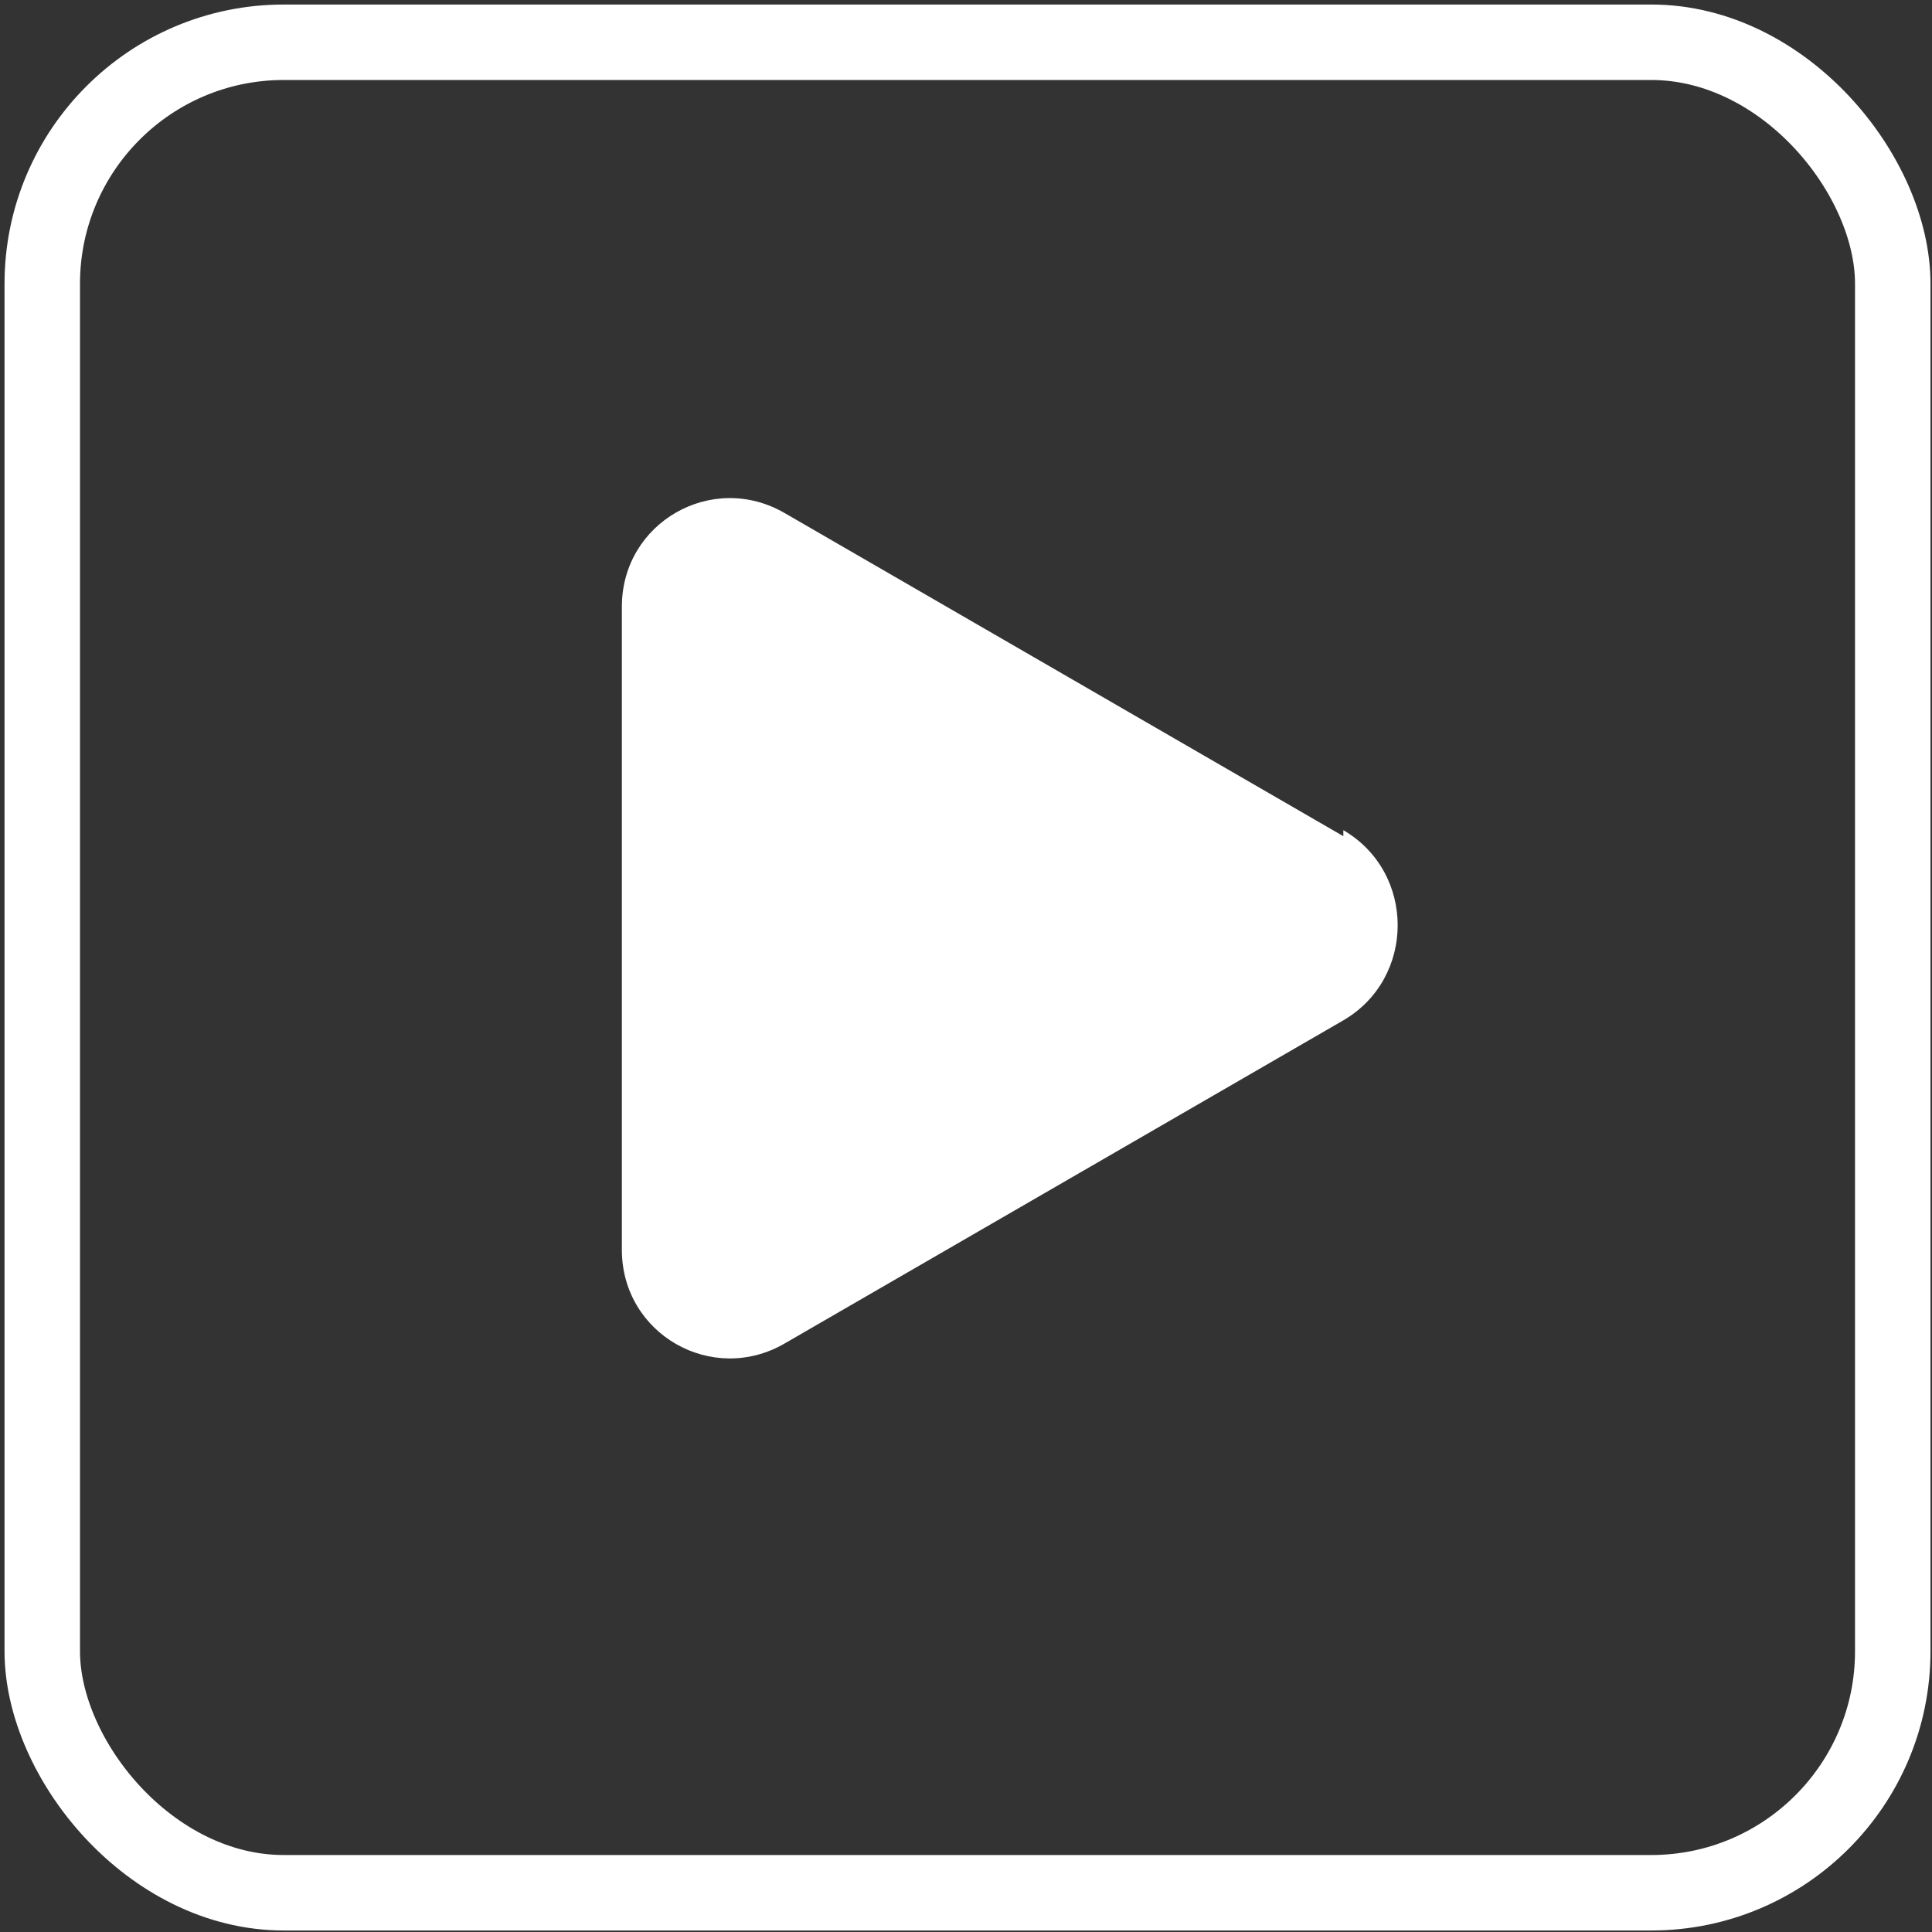
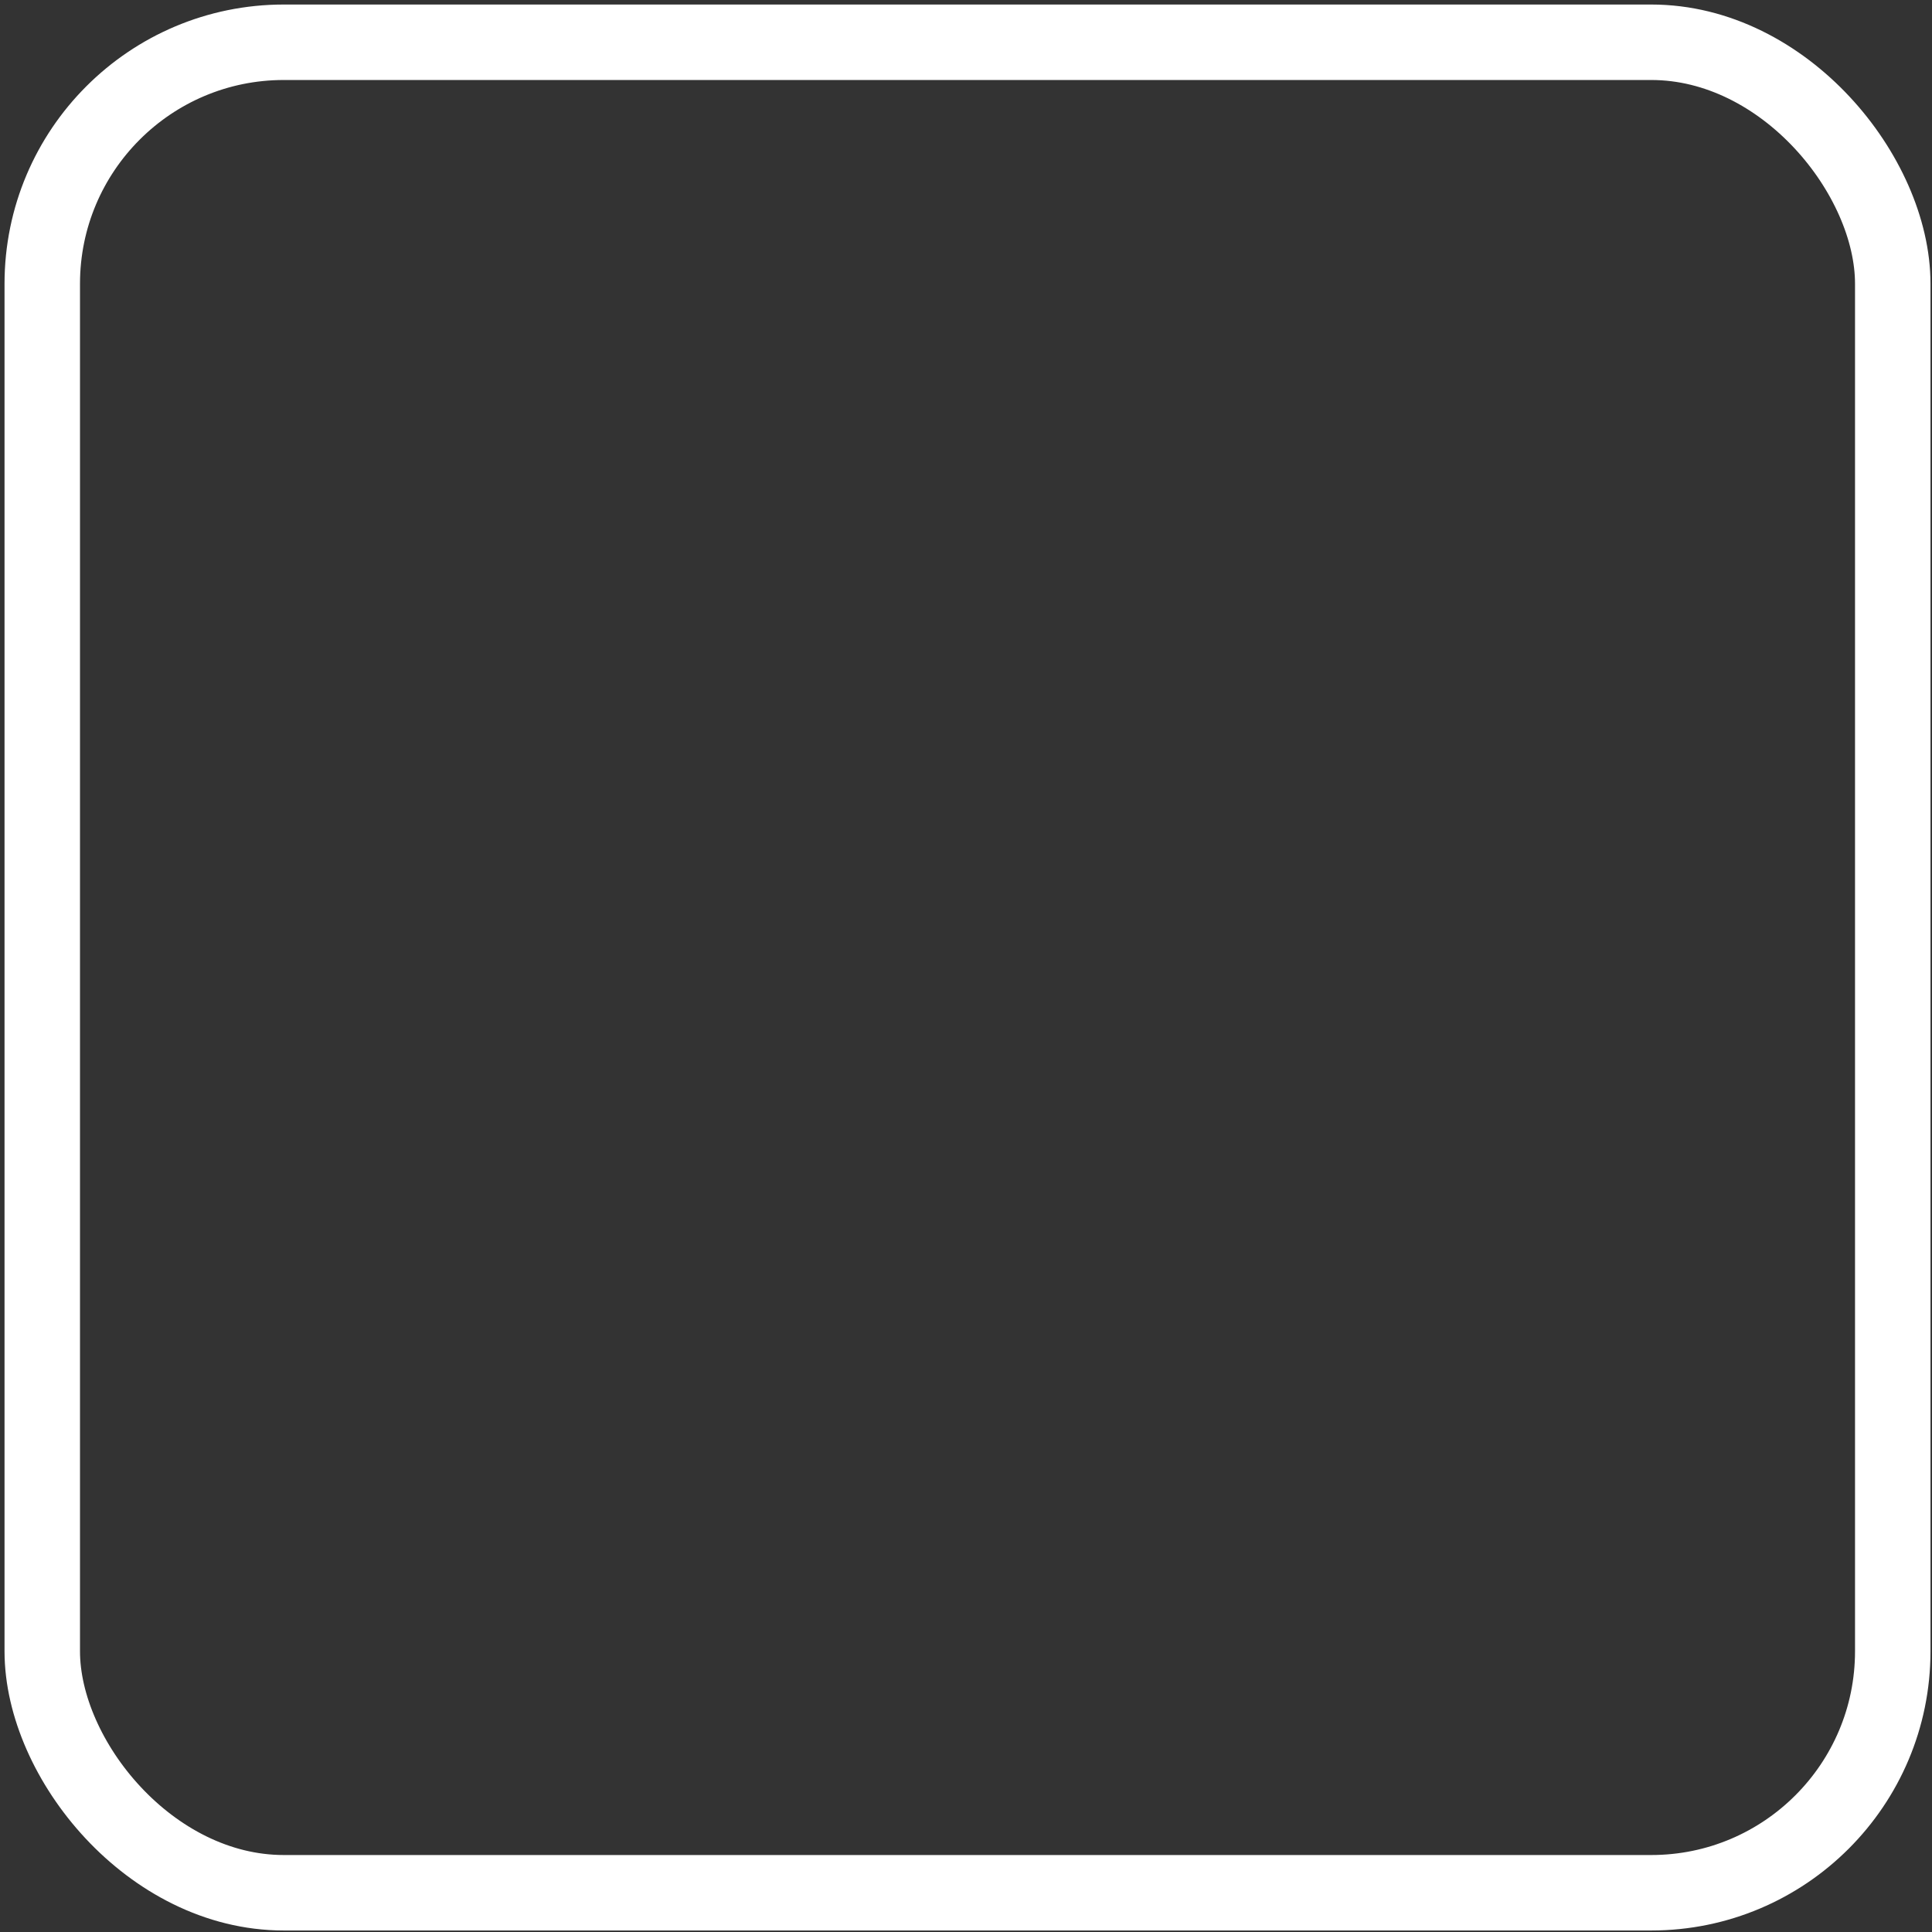
<svg xmlns="http://www.w3.org/2000/svg" id="Calque_1" data-name="Calque 1" version="1.1" viewBox="0 0 64 64">
  <rect x="0" y="0" width="64" height="64" fill="#333333" stroke="none" />
  <defs>
    <style>
      .cls-1 {
        display: none;
        fill: #000;
      }

      .cls-1, .cls-2 {
        stroke-width: 0px;
      }

      .cls-3 {
        fill: none;
        stroke: #fff;
        stroke-width: 2.5px;
        stroke-miterlimit: 10;
      }

      .cls-2 {
        fill: #fff;
      }
    </style>
  </defs>
  <path class="cls-1" d="M56,8.3v47.7H8.3V8.3h47.7ZM56,1.5H1.5v61.3h61.3V8.3c0-3.8-3.1-6.8-6.8-6.8M39.4,31.7l-10.2,13.2-7.3-8.8-10.2,13.1h40.9l-13.1-17.5h0Z" />
  <rect class="cls-3" x="1.4" y="1.4" width="61.3" height="61.3" rx="8" ry="8" />
-   <path class="cls-2" d="M44.5,27.7l-18.5-10.7c-2.4-1.4-5.4.3-5.4,3.1v21.3c0,2.8,3,4.5,5.4,3.1l18.5-10.7c2.4-1.4,2.4-4.9,0-6.3Z" />
</svg>